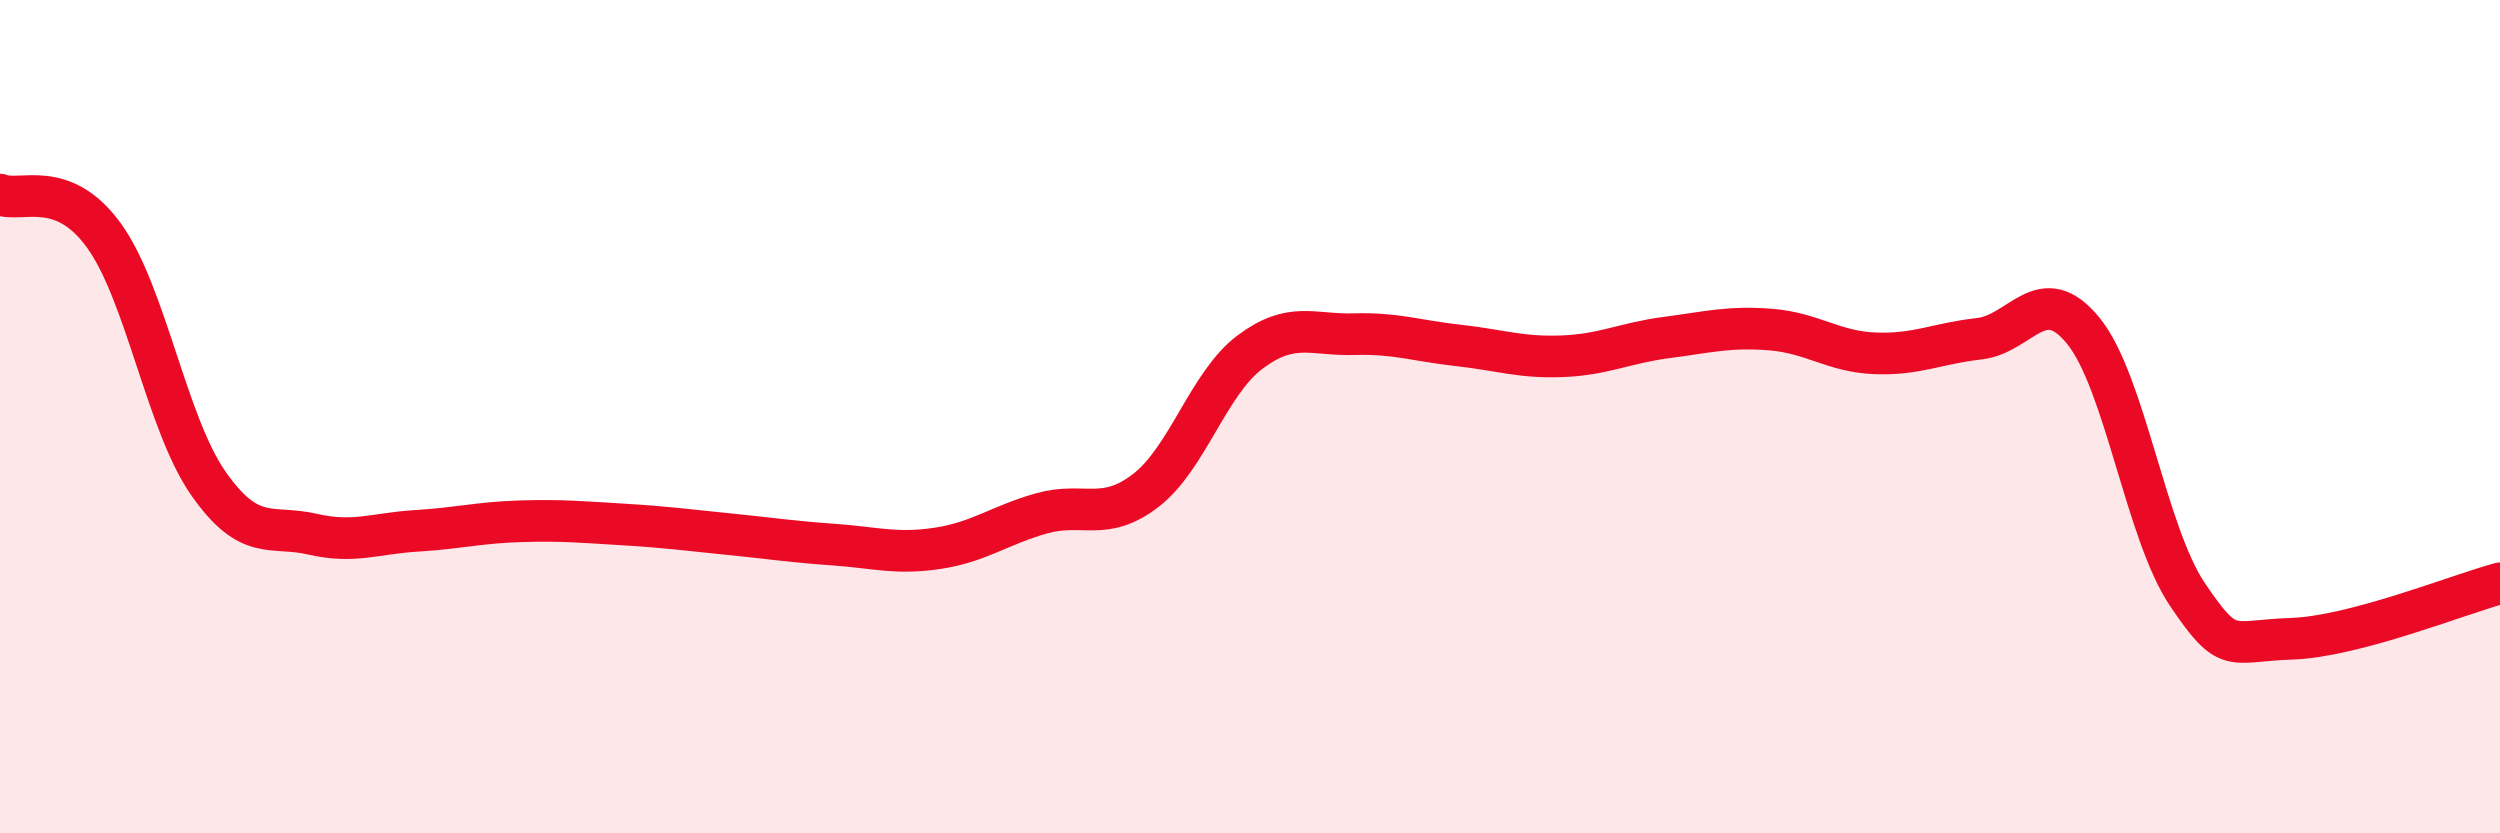
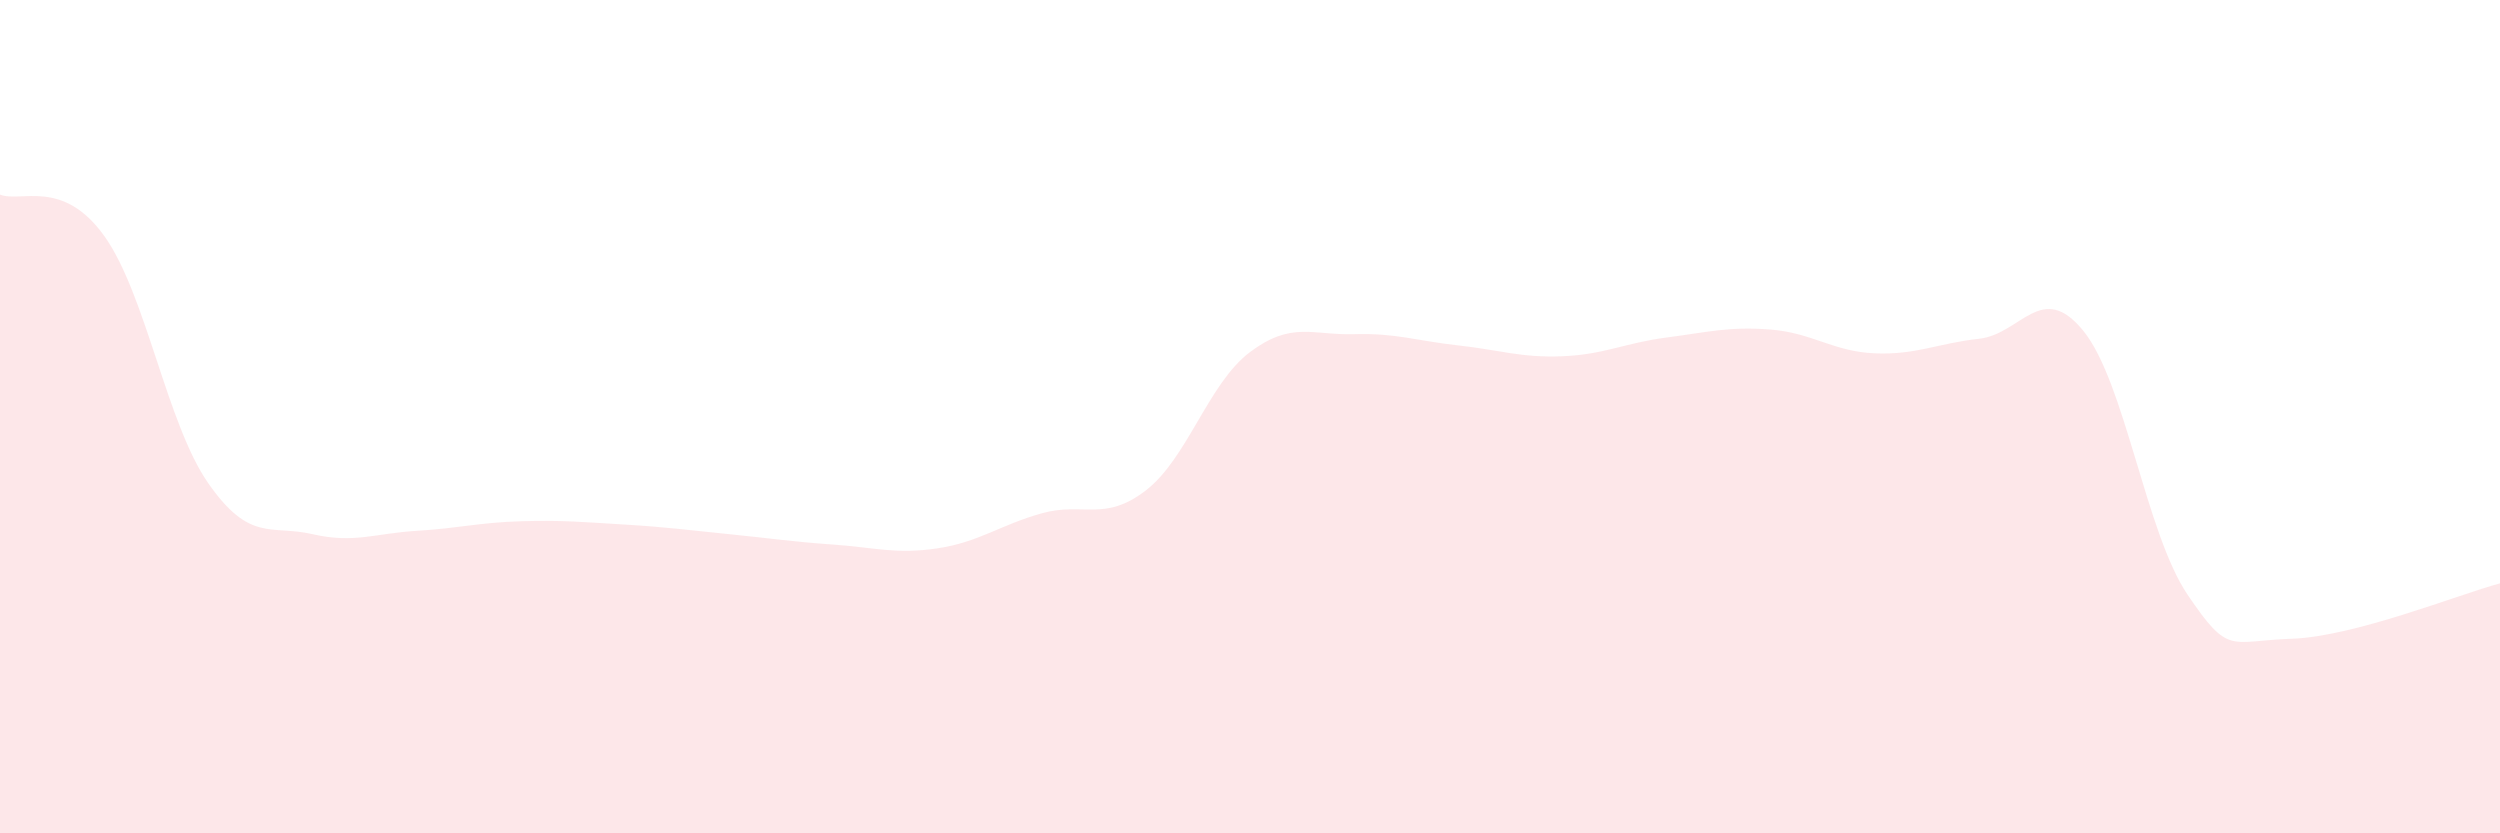
<svg xmlns="http://www.w3.org/2000/svg" width="60" height="20" viewBox="0 0 60 20">
  <path d="M 0,4.67 C 0.5,4.87 1.5,4.27 2.5,5.66 C 3.5,7.05 4,10.17 5,11.6 C 6,13.03 6.5,12.59 7.5,12.82 C 8.5,13.05 9,12.8 10,12.74 C 11,12.68 11.5,12.54 12.5,12.51 C 13.5,12.48 14,12.53 15,12.59 C 16,12.65 16.5,12.72 17.5,12.82 C 18.5,12.92 19,13 20,13.07 C 21,13.14 21.5,13.31 22.5,13.16 C 23.5,13.01 24,12.6 25,12.32 C 26,12.04 26.5,12.54 27.5,11.77 C 28.5,11 29,9.2 30,8.45 C 31,7.7 31.5,8.05 32.5,8.02 C 33.5,7.99 34,8.18 35,8.29 C 36,8.4 36.5,8.59 37.5,8.55 C 38.5,8.51 39,8.23 40,8.1 C 41,7.97 41.5,7.83 42.5,7.91 C 43.5,7.99 44,8.44 45,8.48 C 46,8.52 46.5,8.24 47.5,8.13 C 48.5,8.02 49,6.71 50,7.94 C 51,9.17 51.5,12.79 52.5,14.27 C 53.5,15.75 53.5,15.38 55,15.33 C 56.5,15.28 59,14.27 60,14L60 20L0 20Z" fill="#EB0A25" opacity="0.1" stroke-linecap="round" stroke-linejoin="round" />
-   <path d="M 0,4.67 C 0.5,4.87 1.5,4.27 2.5,5.66 C 3.5,7.05 4,10.17 5,11.6 C 6,13.03 6.5,12.59 7.5,12.82 C 8.5,13.05 9,12.8 10,12.74 C 11,12.68 11.5,12.54 12.5,12.51 C 13.5,12.48 14,12.53 15,12.59 C 16,12.65 16.5,12.72 17.5,12.82 C 18.5,12.92 19,13 20,13.07 C 21,13.14 21.5,13.31 22.5,13.16 C 23.5,13.01 24,12.6 25,12.32 C 26,12.04 26.5,12.54 27.5,11.77 C 28.5,11 29,9.2 30,8.45 C 31,7.7 31.5,8.05 32.5,8.02 C 33.5,7.99 34,8.18 35,8.29 C 36,8.4 36.5,8.59 37.5,8.55 C 38.5,8.51 39,8.23 40,8.1 C 41,7.97 41.5,7.83 42.5,7.91 C 43.5,7.99 44,8.44 45,8.48 C 46,8.52 46.5,8.24 47.5,8.13 C 48.5,8.02 49,6.71 50,7.94 C 51,9.17 51.5,12.79 52.5,14.27 C 53.5,15.75 53.5,15.38 55,15.33 C 56.5,15.28 59,14.27 60,14" stroke="#EB0A25" stroke-width="1" fill="none" stroke-linecap="round" stroke-linejoin="round" />
</svg>